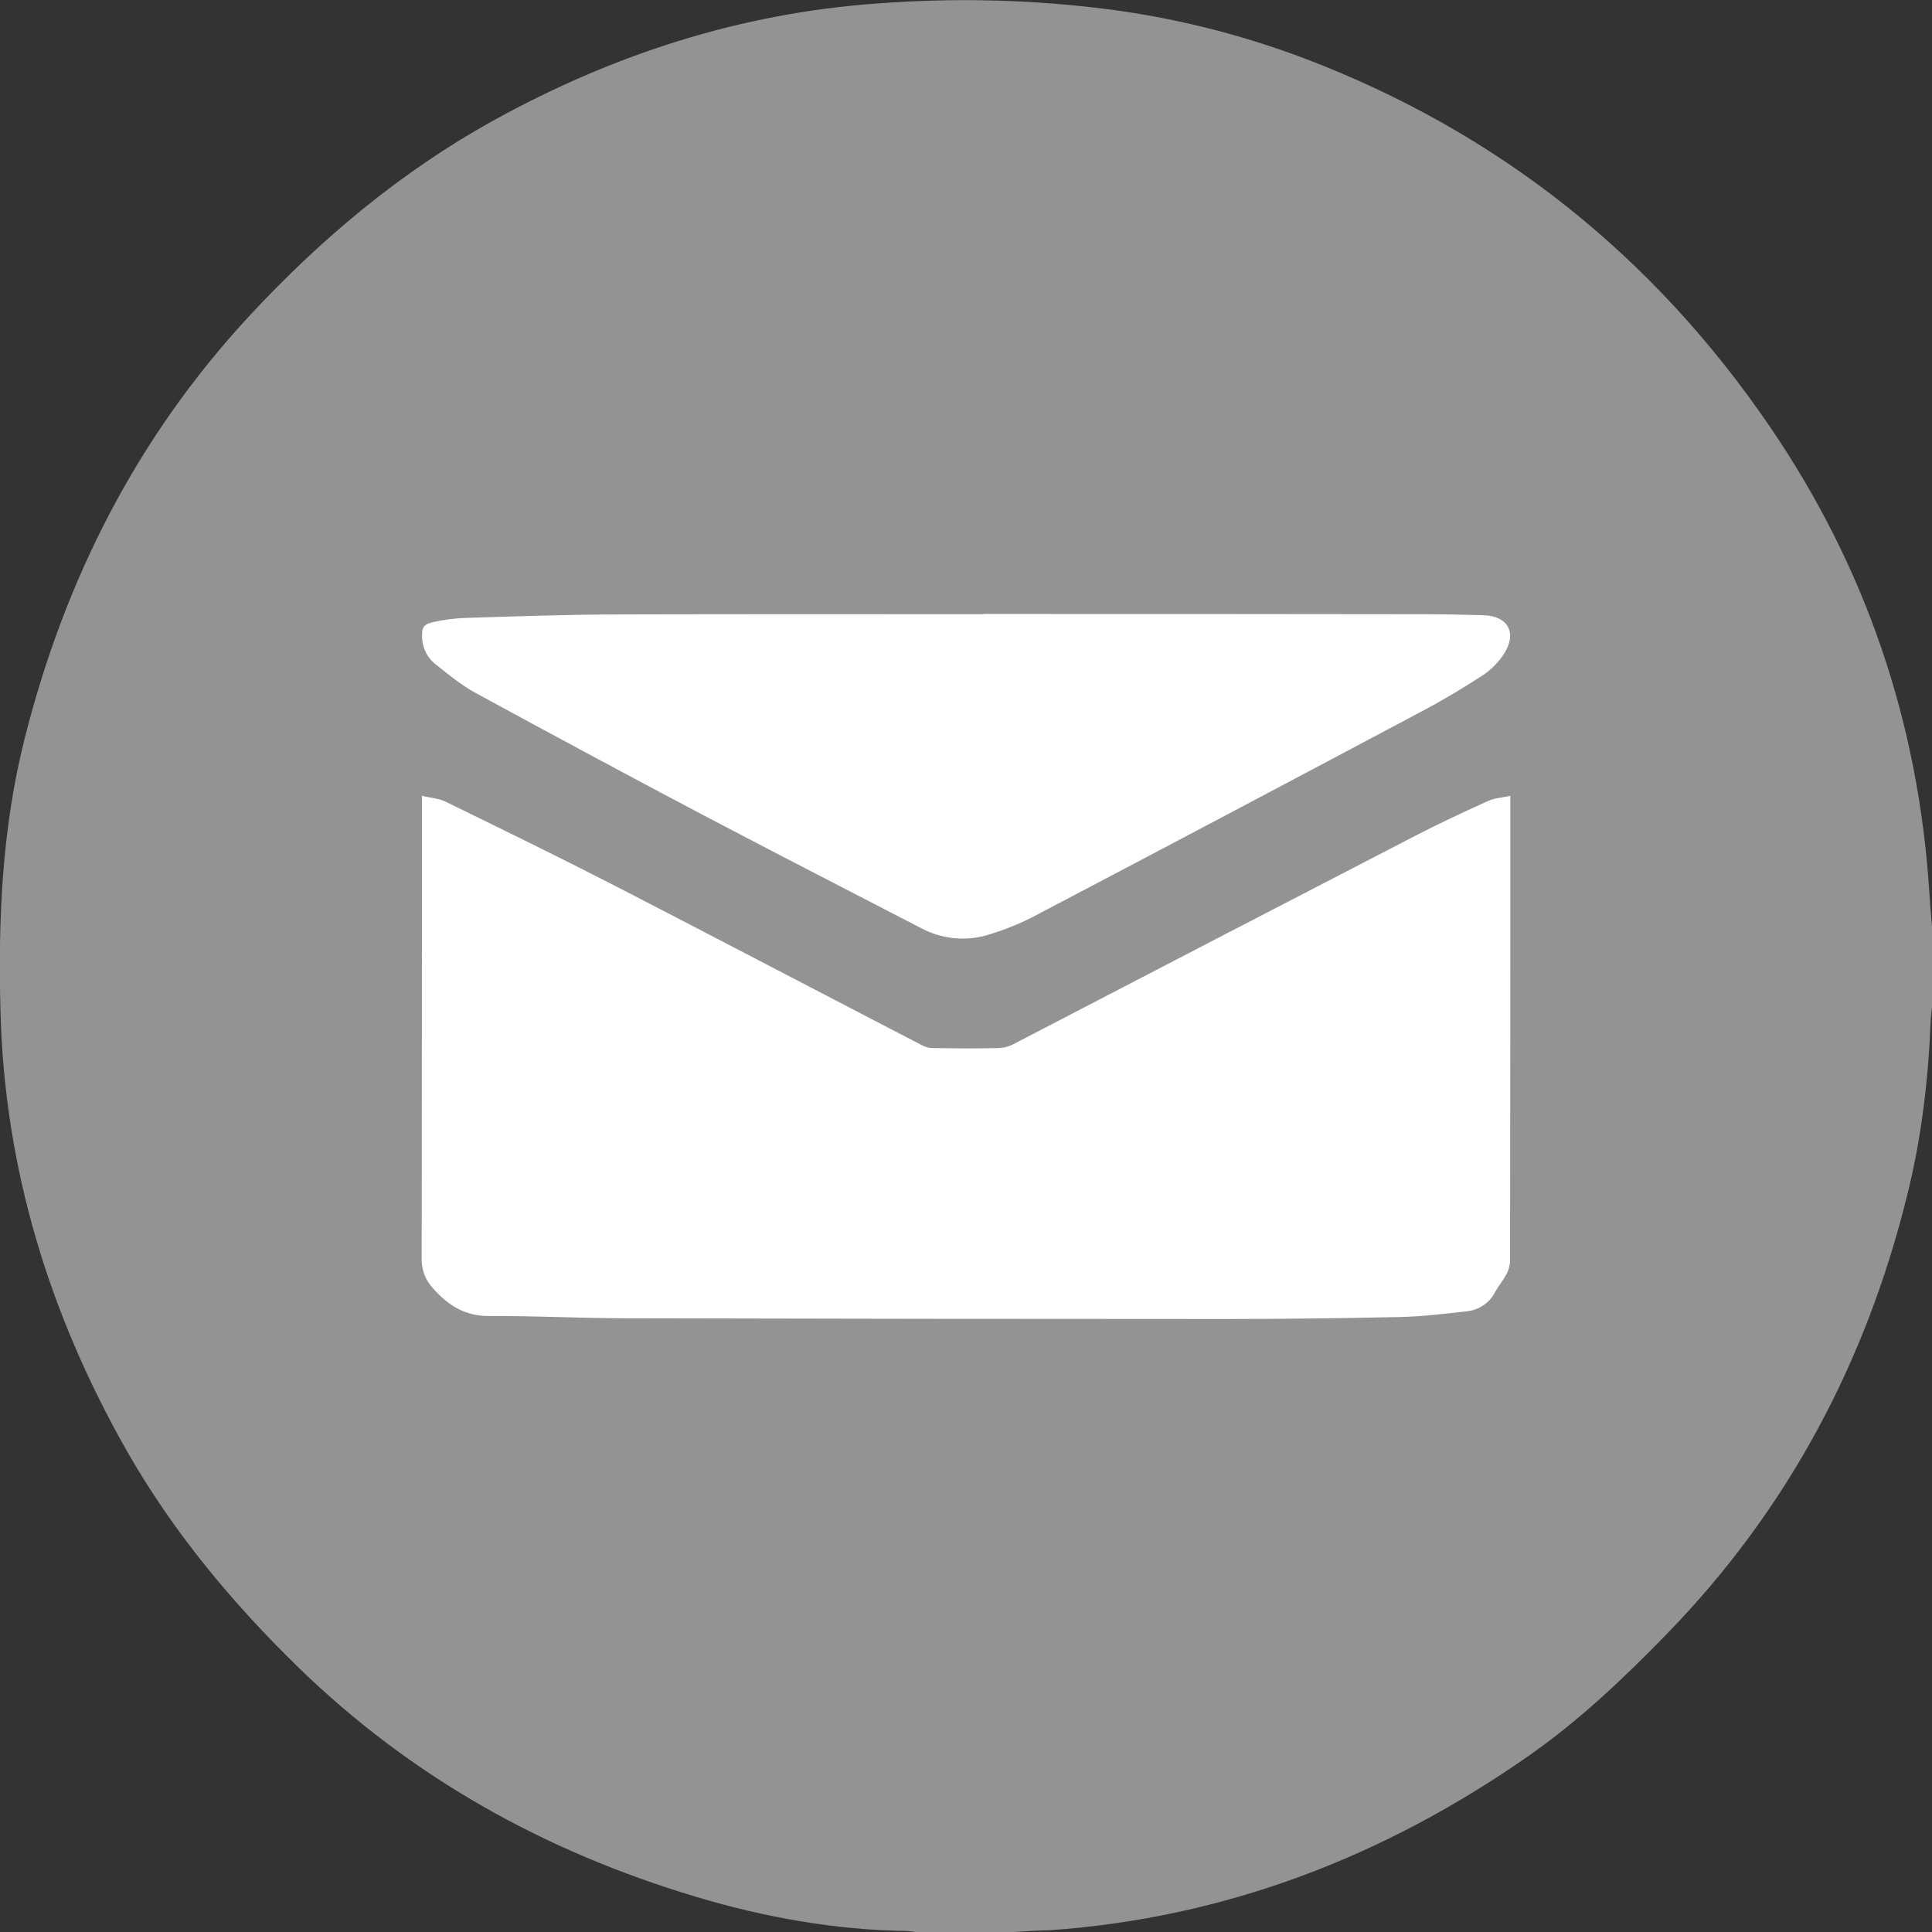
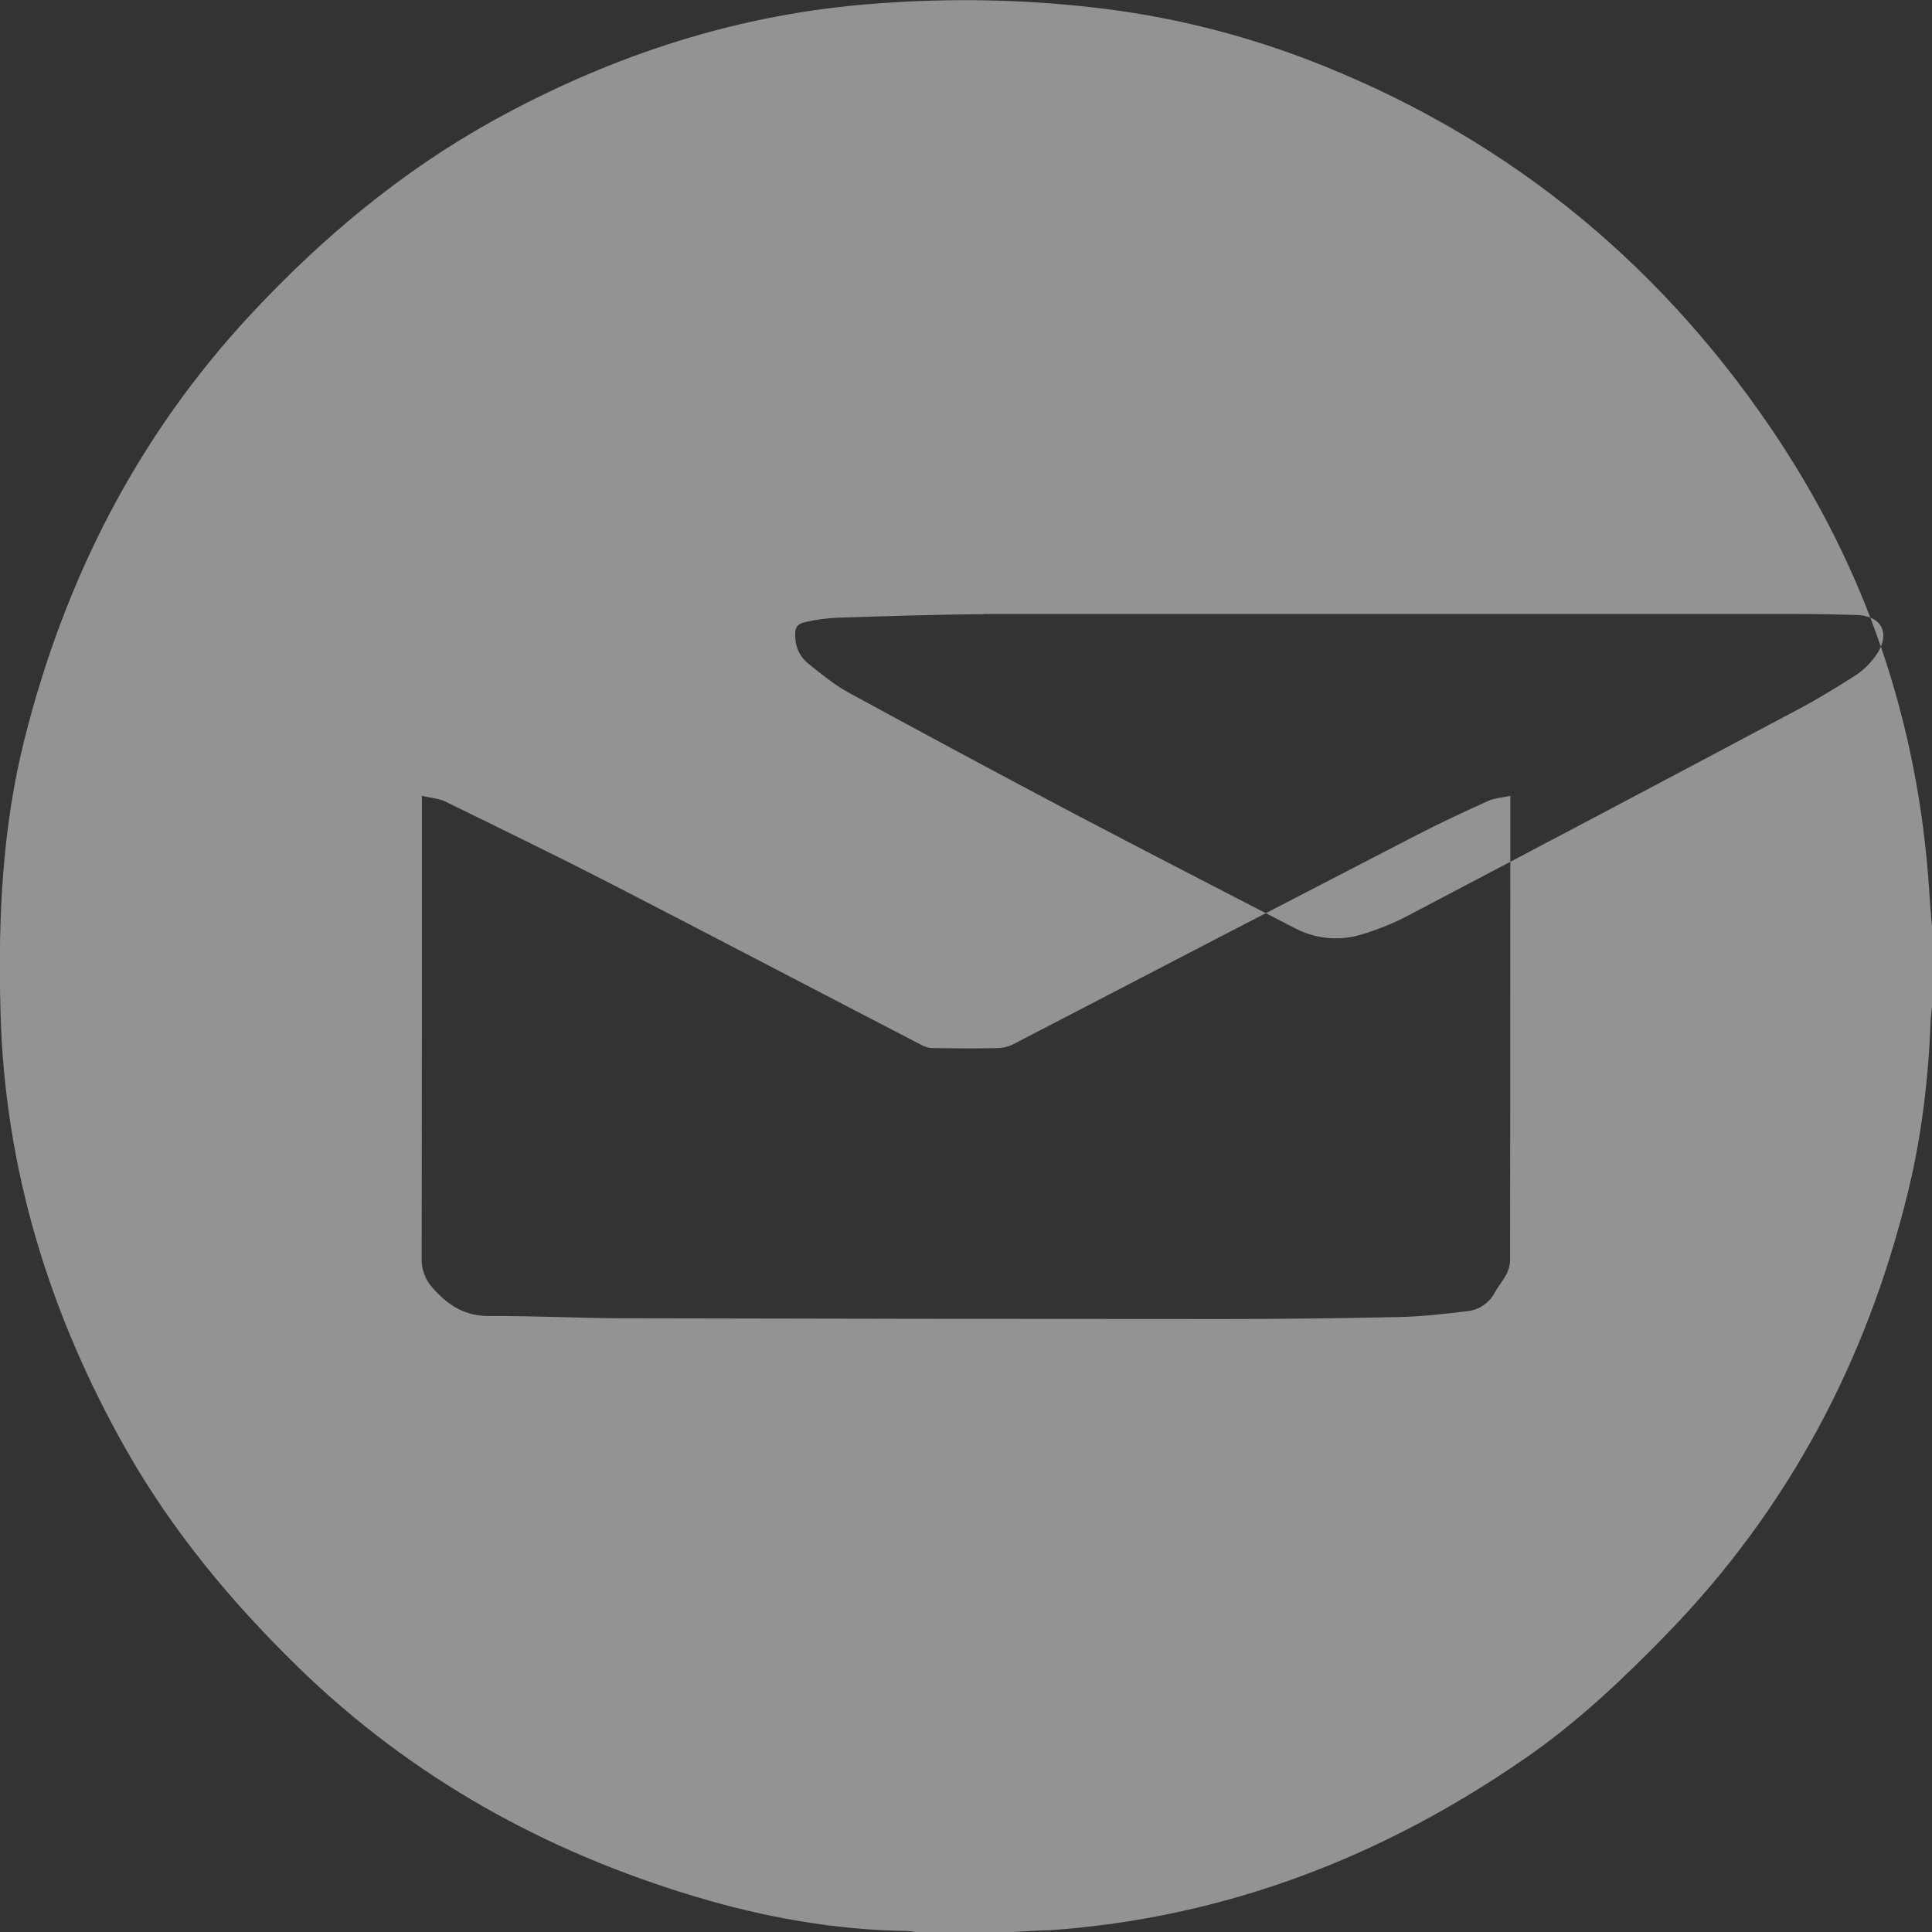
<svg xmlns="http://www.w3.org/2000/svg" version="1.1" id="Layer_1" x="0px" y="0px" viewBox="0 0 776.6 776.6" style="enable-background:new 0 0 776.6 776.6;" xml:space="preserve">
  <rect x="0" y="0" width="776.6" height="776.6" fill="#333333" stroke="none" />
  <style type="text/css">
	.st0{fill:#FFFFFF;}
	.st1{fill:#939393;}
</style>
  <title>Email</title>
-   <circle class="st0" cx="388.3" cy="401.6" r="300" />
-   <path class="st1" d="M407.2,776.6h-39.4c-1-0.2-2.1-0.3-3.2-0.4c-29-0.4-57.3-5.5-85-13.8c-60.4-18.1-114-47.8-159.5-92  c-26.9-26.2-50.7-54.8-69.3-87.5c-31-54.7-49-113.2-50.6-176.3c-1-37,0.6-73.6,9.7-109.7c16.2-64.2,45.3-121.4,90.5-170.1  c28.7-30.9,60.7-57.7,97.8-78.3c48.2-26.6,99.4-43.2,154.4-47.1c29-2.2,58-1.7,86.9,1.6c29.3,3.3,58.1,10.3,85.7,20.8  c77.6,29.7,139.6,79.3,186.3,147.8c38.4,56.3,59.6,118.6,64,186.7c0.3,4.8,0.7,9.5,1.1,14.3v32.4c-0.2,1.5-0.4,3.1-0.5,4.6  c-0.9,23.6-3.6,47.1-9.3,70.1c-16.5,67.5-48.1,127-96.7,177c-17.4,17.9-35.5,35.1-56.2,49.5c-57.8,40.2-121.3,64.7-191.9,69.7  C417.1,776,412.1,776.3,407.2,776.6z M169.6,319.9c0,2.2,0,3.4,0,4.7c0,60.3,0,120.6-0.1,180.9c-0.2,4.5,1.4,9,4.5,12.3  c6.2,7,13,11.3,22.8,11.2c17.4-0.1,34.9,0.8,52.3,0.9c81.2,0.2,162.4,0.3,243.6,0.3c23.3,0,46.7-0.3,70-0.8c9-0.2,18-1.3,26.9-2.3  c4.9-0.5,9.2-3.4,11.4-7.8c1.3-2.3,3-4.3,4.3-6.7c1-1.6,1.5-3.5,1.7-5.4c0.1-61.1,0.1-122.2,0.1-183.3v-4c-3.3,0.7-6.3,0.9-8.8,2  c-9.7,4.4-19.4,8.9-28.9,13.8c-54.1,28-108.2,56-162.2,84.1c-2,1-4.2,1.5-6.4,1.5c-8.5,0.2-17.1,0.1-25.6,0c-1.6,0-3.3-0.4-4.7-1.2  c-41.3-21.4-82.5-43-123.8-64.3c-22.6-11.6-45.4-22.7-68.1-33.8C176,320.9,173,320.7,169.6,319.9z M395.4,246.8v0.1  c-50,0-100-0.1-150,0.1c-19.6,0.1-39.2,0.8-58.8,1.4c-4.1,0.2-8.2,0.7-12.2,1.6c-4.3,0.9-5,2.3-4.7,6.7c0.2,3.9,2,7.5,5,10  c5.3,4.2,10.5,8.6,16.4,11.8c30.3,16.5,60.6,32.8,91.1,48.9c29.3,15.4,58.7,30.5,88.1,45.7c7.9,4.2,17.1,5.3,25.7,3  c7.4-2.1,14.6-5,21.4-8.7c51.8-27.2,103.6-54.6,155.3-82.1c8.1-4.3,16-9.1,23.7-14.1c3.3-2.3,6.1-5.2,8.3-8.6  c5.2-8.3,1.4-15-8.4-15.3c-7.5-0.2-15.1-0.4-22.6-0.4C514.2,246.8,454.8,246.8,395.4,246.8z" />
+   <path class="st1" d="M407.2,776.6h-39.4c-1-0.2-2.1-0.3-3.2-0.4c-29-0.4-57.3-5.5-85-13.8c-60.4-18.1-114-47.8-159.5-92  c-26.9-26.2-50.7-54.8-69.3-87.5c-31-54.7-49-113.2-50.6-176.3c-1-37,0.6-73.6,9.7-109.7c16.2-64.2,45.3-121.4,90.5-170.1  c28.7-30.9,60.7-57.7,97.8-78.3c48.2-26.6,99.4-43.2,154.4-47.1c29-2.2,58-1.7,86.9,1.6c29.3,3.3,58.1,10.3,85.7,20.8  c77.6,29.7,139.6,79.3,186.3,147.8c38.4,56.3,59.6,118.6,64,186.7c0.3,4.8,0.7,9.5,1.1,14.3v32.4c-0.2,1.5-0.4,3.1-0.5,4.6  c-0.9,23.6-3.6,47.1-9.3,70.1c-16.5,67.5-48.1,127-96.7,177c-17.4,17.9-35.5,35.1-56.2,49.5c-57.8,40.2-121.3,64.7-191.9,69.7  C417.1,776,412.1,776.3,407.2,776.6z M169.6,319.9c0,2.2,0,3.4,0,4.7c0,60.3,0,120.6-0.1,180.9c-0.2,4.5,1.4,9,4.5,12.3  c6.2,7,13,11.3,22.8,11.2c17.4-0.1,34.9,0.8,52.3,0.9c81.2,0.2,162.4,0.3,243.6,0.3c23.3,0,46.7-0.3,70-0.8c9-0.2,18-1.3,26.9-2.3  c4.9-0.5,9.2-3.4,11.4-7.8c1.3-2.3,3-4.3,4.3-6.7c1-1.6,1.5-3.5,1.7-5.4c0.1-61.1,0.1-122.2,0.1-183.3v-4c-3.3,0.7-6.3,0.9-8.8,2  c-9.7,4.4-19.4,8.9-28.9,13.8c-54.1,28-108.2,56-162.2,84.1c-2,1-4.2,1.5-6.4,1.5c-8.5,0.2-17.1,0.1-25.6,0c-1.6,0-3.3-0.4-4.7-1.2  c-41.3-21.4-82.5-43-123.8-64.3c-22.6-11.6-45.4-22.7-68.1-33.8C176,320.9,173,320.7,169.6,319.9z M395.4,246.8v0.1  c-19.6,0.1-39.2,0.8-58.8,1.4c-4.1,0.2-8.2,0.7-12.2,1.6c-4.3,0.9-5,2.3-4.7,6.7c0.2,3.9,2,7.5,5,10  c5.3,4.2,10.5,8.6,16.4,11.8c30.3,16.5,60.6,32.8,91.1,48.9c29.3,15.4,58.7,30.5,88.1,45.7c7.9,4.2,17.1,5.3,25.7,3  c7.4-2.1,14.6-5,21.4-8.7c51.8-27.2,103.6-54.6,155.3-82.1c8.1-4.3,16-9.1,23.7-14.1c3.3-2.3,6.1-5.2,8.3-8.6  c5.2-8.3,1.4-15-8.4-15.3c-7.5-0.2-15.1-0.4-22.6-0.4C514.2,246.8,454.8,246.8,395.4,246.8z" />
</svg>